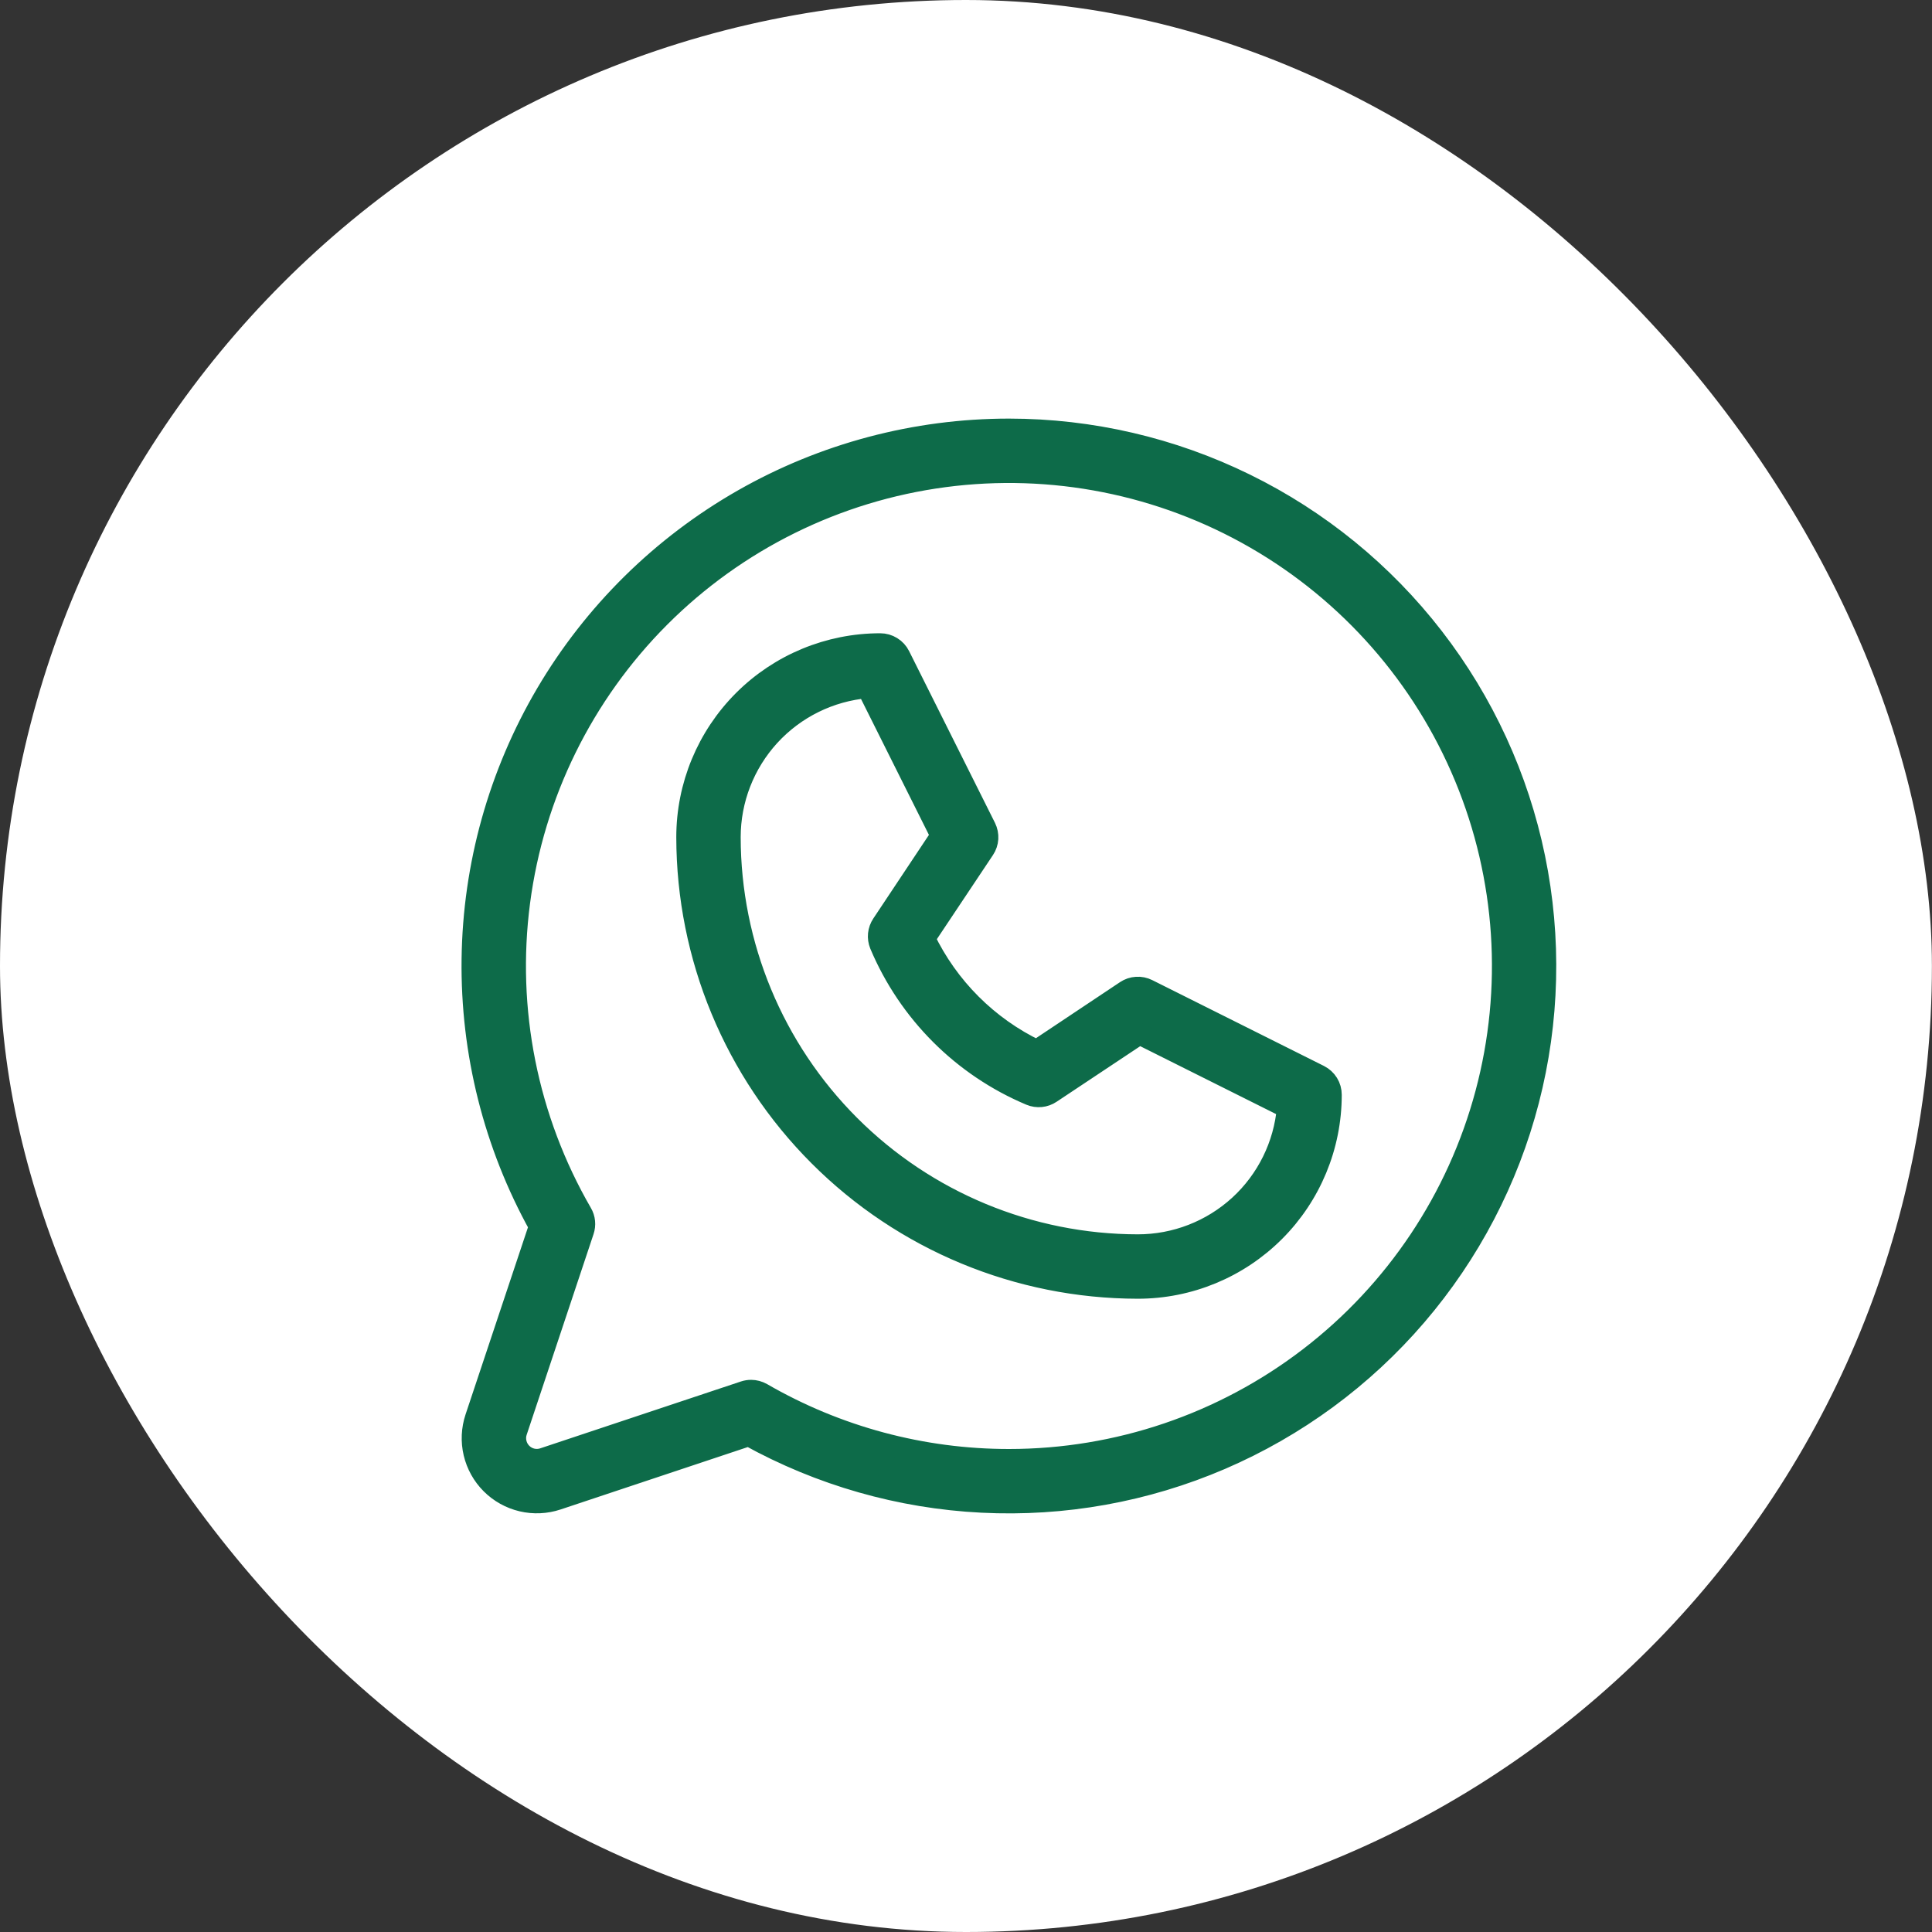
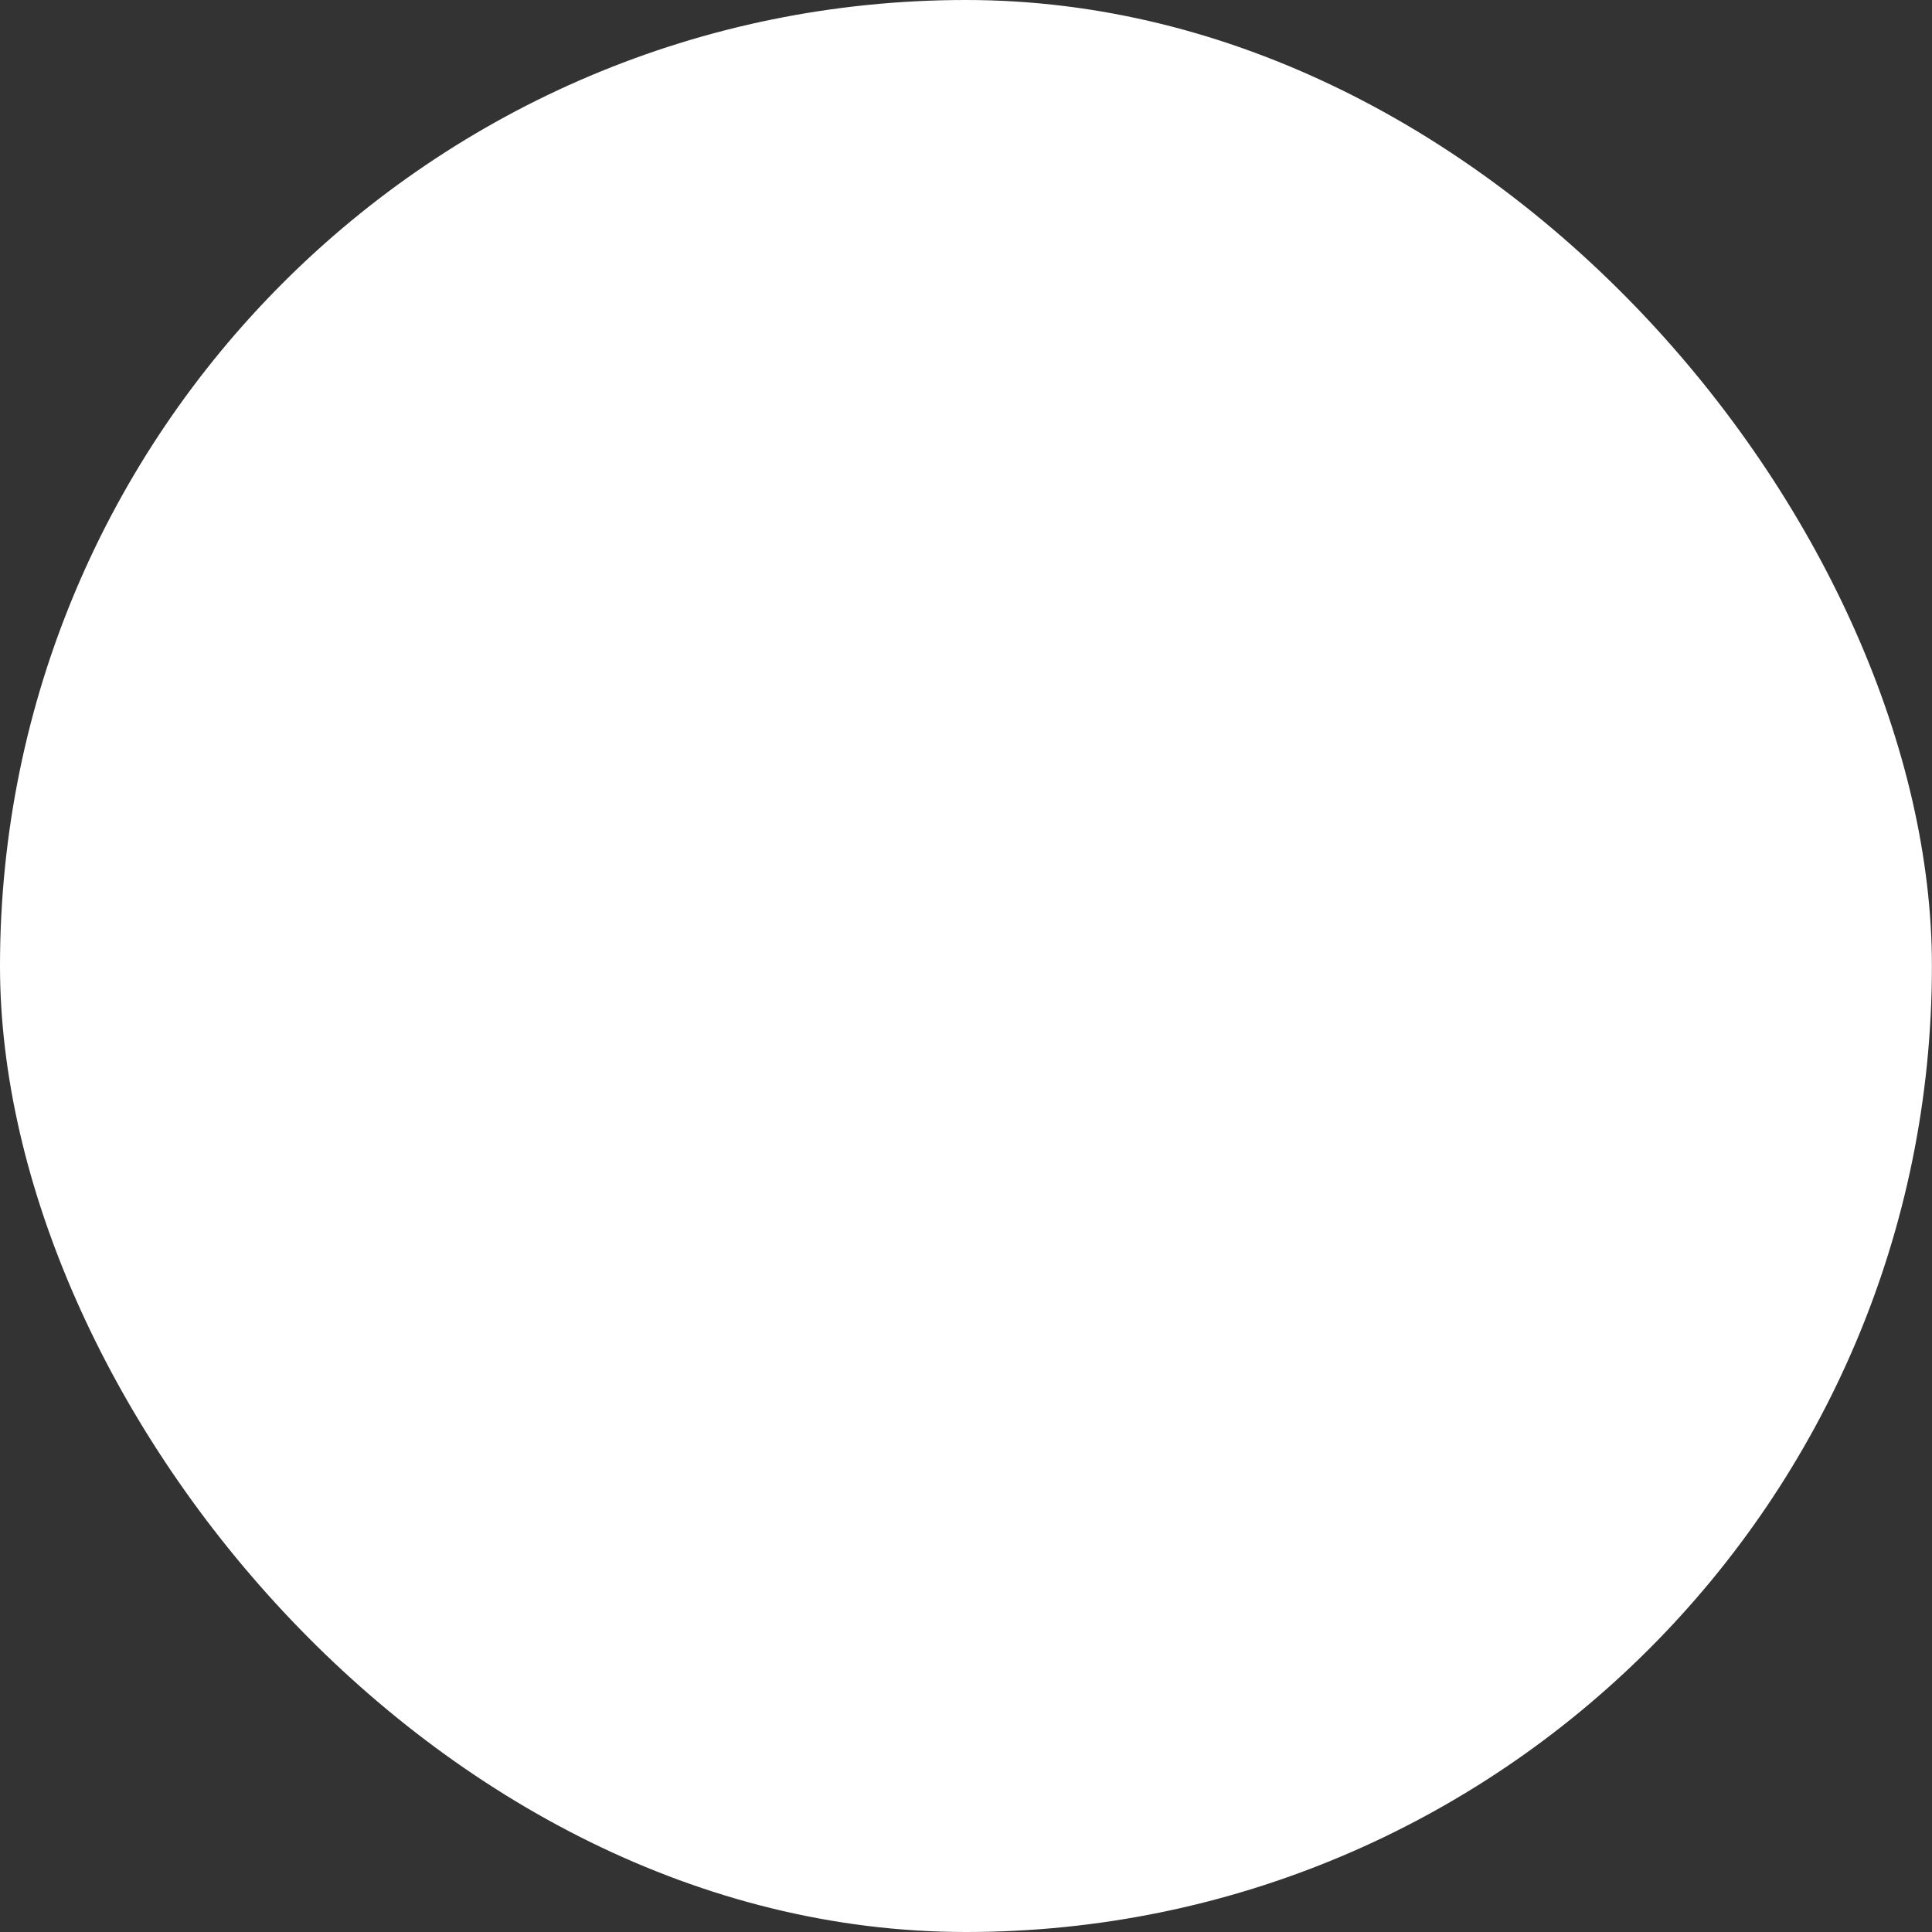
<svg xmlns="http://www.w3.org/2000/svg" width="45" height="45" viewBox="0 0 45 45" fill="none">
  <rect x="0" y="0" width="45" height="45" fill="#333333" stroke="none" />
  <rect width="44.998" height="45" rx="22.499" fill="white" />
-   <path d="M30.726 25.052L26.726 23.052C26.647 23.013 26.56 22.995 26.472 23.001C26.384 23.006 26.299 23.035 26.226 23.084L24.146 24.471C23.003 23.923 22.081 23.001 21.532 21.858L22.92 19.777C22.969 19.704 22.997 19.619 23.003 19.532C23.008 19.444 22.99 19.356 22.951 19.277L20.951 15.277C20.91 15.194 20.846 15.124 20.766 15.075C20.687 15.026 20.596 15 20.502 15C19.309 15 18.164 15.474 17.32 16.318C16.476 17.162 16.002 18.306 16.002 19.5C16.005 22.284 17.113 24.953 19.081 26.921C21.049 28.89 23.718 29.997 26.502 30C27.696 30 28.84 29.526 29.684 28.682C30.528 27.838 31.002 26.694 31.002 25.5C31.002 25.407 30.977 25.316 30.928 25.237C30.879 25.158 30.809 25.094 30.726 25.052ZM26.502 29C23.984 28.997 21.569 27.996 19.788 26.215C18.007 24.434 17.005 22.019 17.002 19.5C17.002 18.624 17.331 17.78 17.922 17.134C18.515 16.488 19.327 16.088 20.2 16.012L21.925 19.464L20.55 21.531C20.504 21.599 20.476 21.678 20.467 21.76C20.459 21.841 20.471 21.924 20.502 22C21.167 23.579 22.423 24.836 24.002 25.5C24.078 25.532 24.161 25.544 24.243 25.536C24.325 25.528 24.404 25.5 24.472 25.454L26.54 24.079L29.991 25.804C29.915 26.677 29.515 27.489 28.869 28.081C28.223 28.672 27.378 29 26.502 29ZM23.502 10C21.326 10 19.188 10.567 17.298 11.647C15.409 12.727 13.834 14.281 12.729 16.156C11.625 18.031 11.029 20.162 11.001 22.338C10.973 24.514 11.513 26.659 12.569 28.562L11.081 33.024C10.993 33.288 10.98 33.572 11.044 33.843C11.108 34.114 11.246 34.362 11.443 34.559C11.64 34.756 11.888 34.894 12.159 34.958C12.431 35.022 12.714 35.009 12.979 34.921L17.44 33.434C19.109 34.358 20.967 34.889 22.872 34.984C24.778 35.08 26.68 34.738 28.433 33.985C30.186 33.231 31.743 32.087 32.985 30.639C34.227 29.191 35.122 27.478 35.6 25.631C36.078 23.784 36.126 21.852 35.742 19.983C35.358 18.114 34.551 16.358 33.383 14.849C32.216 13.341 30.718 12.119 29.005 11.279C27.293 10.438 25.41 10.001 23.502 10ZM23.502 34C21.48 34.001 19.494 33.468 17.744 32.456C17.668 32.413 17.581 32.389 17.494 32.389C17.44 32.389 17.386 32.398 17.335 32.415L12.662 33.972C12.574 34.002 12.48 34.006 12.389 33.985C12.299 33.964 12.216 33.917 12.151 33.852C12.085 33.786 12.039 33.703 12.018 33.613C11.996 33.523 12 33.428 12.03 33.34L13.587 28.668C13.61 28.6 13.618 28.529 13.611 28.459C13.604 28.388 13.582 28.32 13.546 28.259C12.278 26.067 11.769 23.518 12.098 21.008C12.426 18.497 13.574 16.166 15.363 14.374C17.152 12.582 19.482 11.431 21.992 11.099C24.502 10.767 27.052 11.273 29.245 12.538C31.438 13.803 33.153 15.756 34.123 18.095C35.093 20.433 35.264 23.027 34.609 25.473C33.955 27.918 32.512 30.08 30.503 31.622C28.495 33.164 26.034 34 23.502 34Z" fill="#0D6B49" stroke="#0D6B49" stroke-width="0.5" />
</svg>